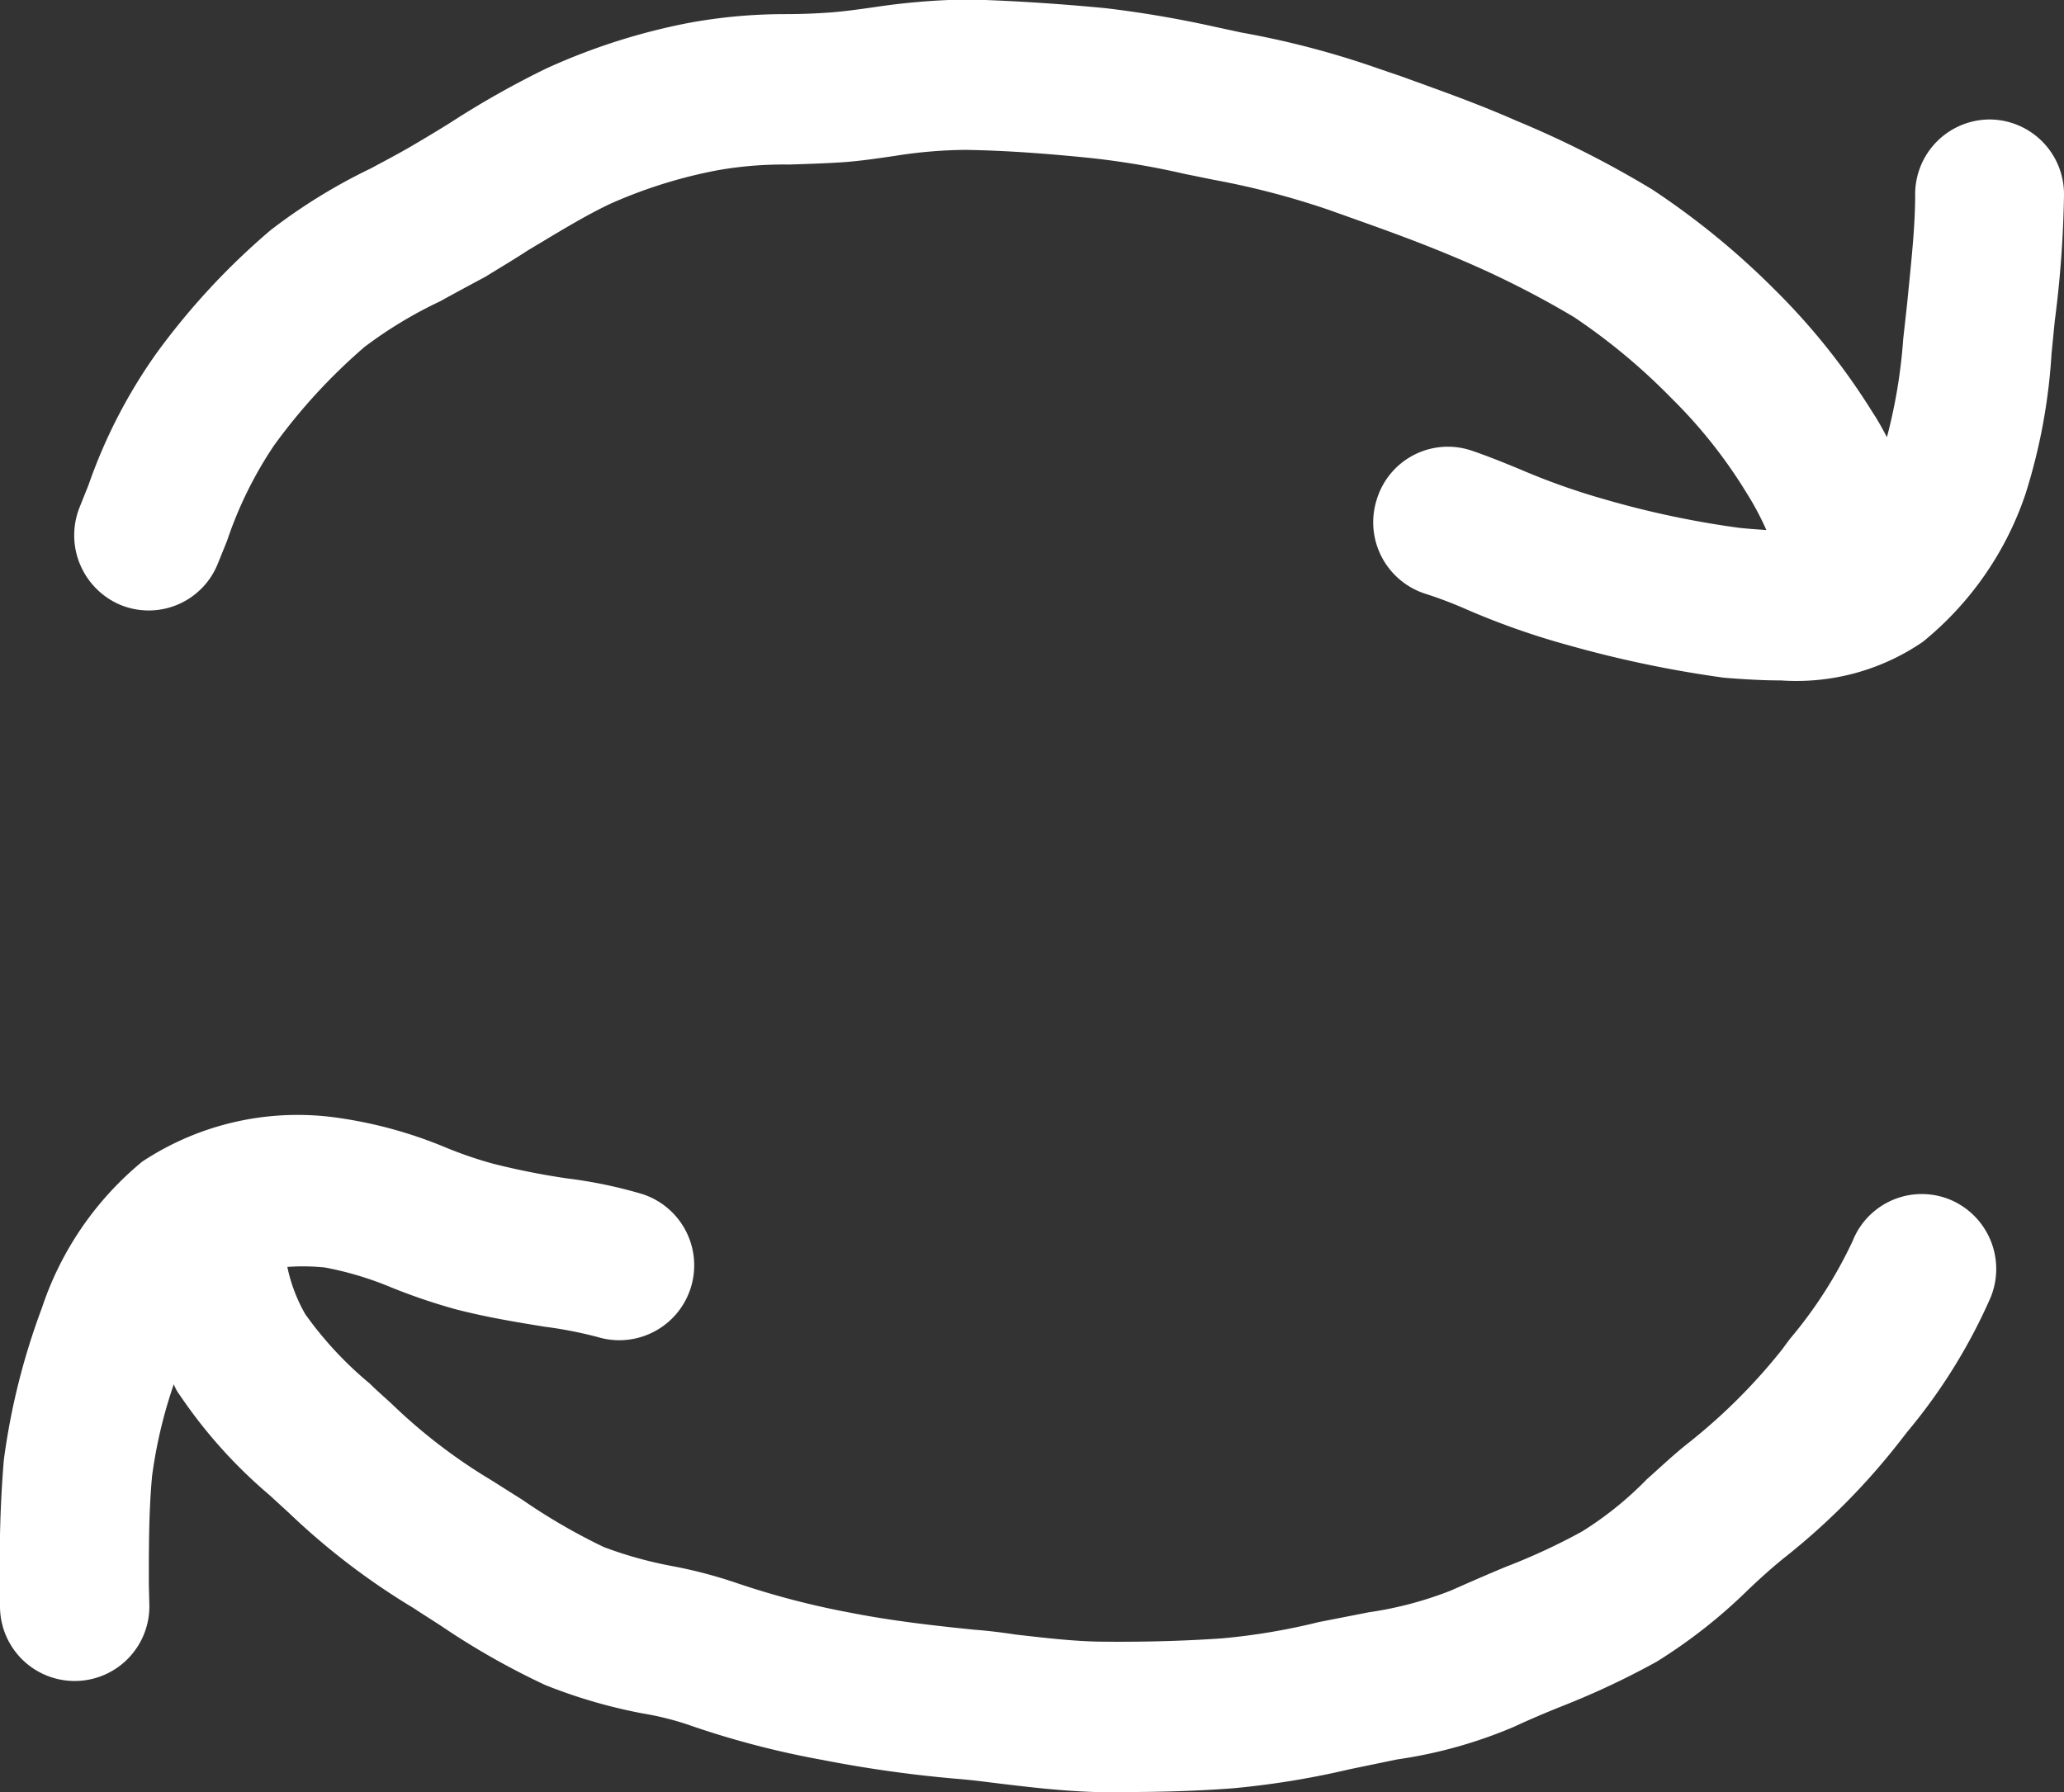
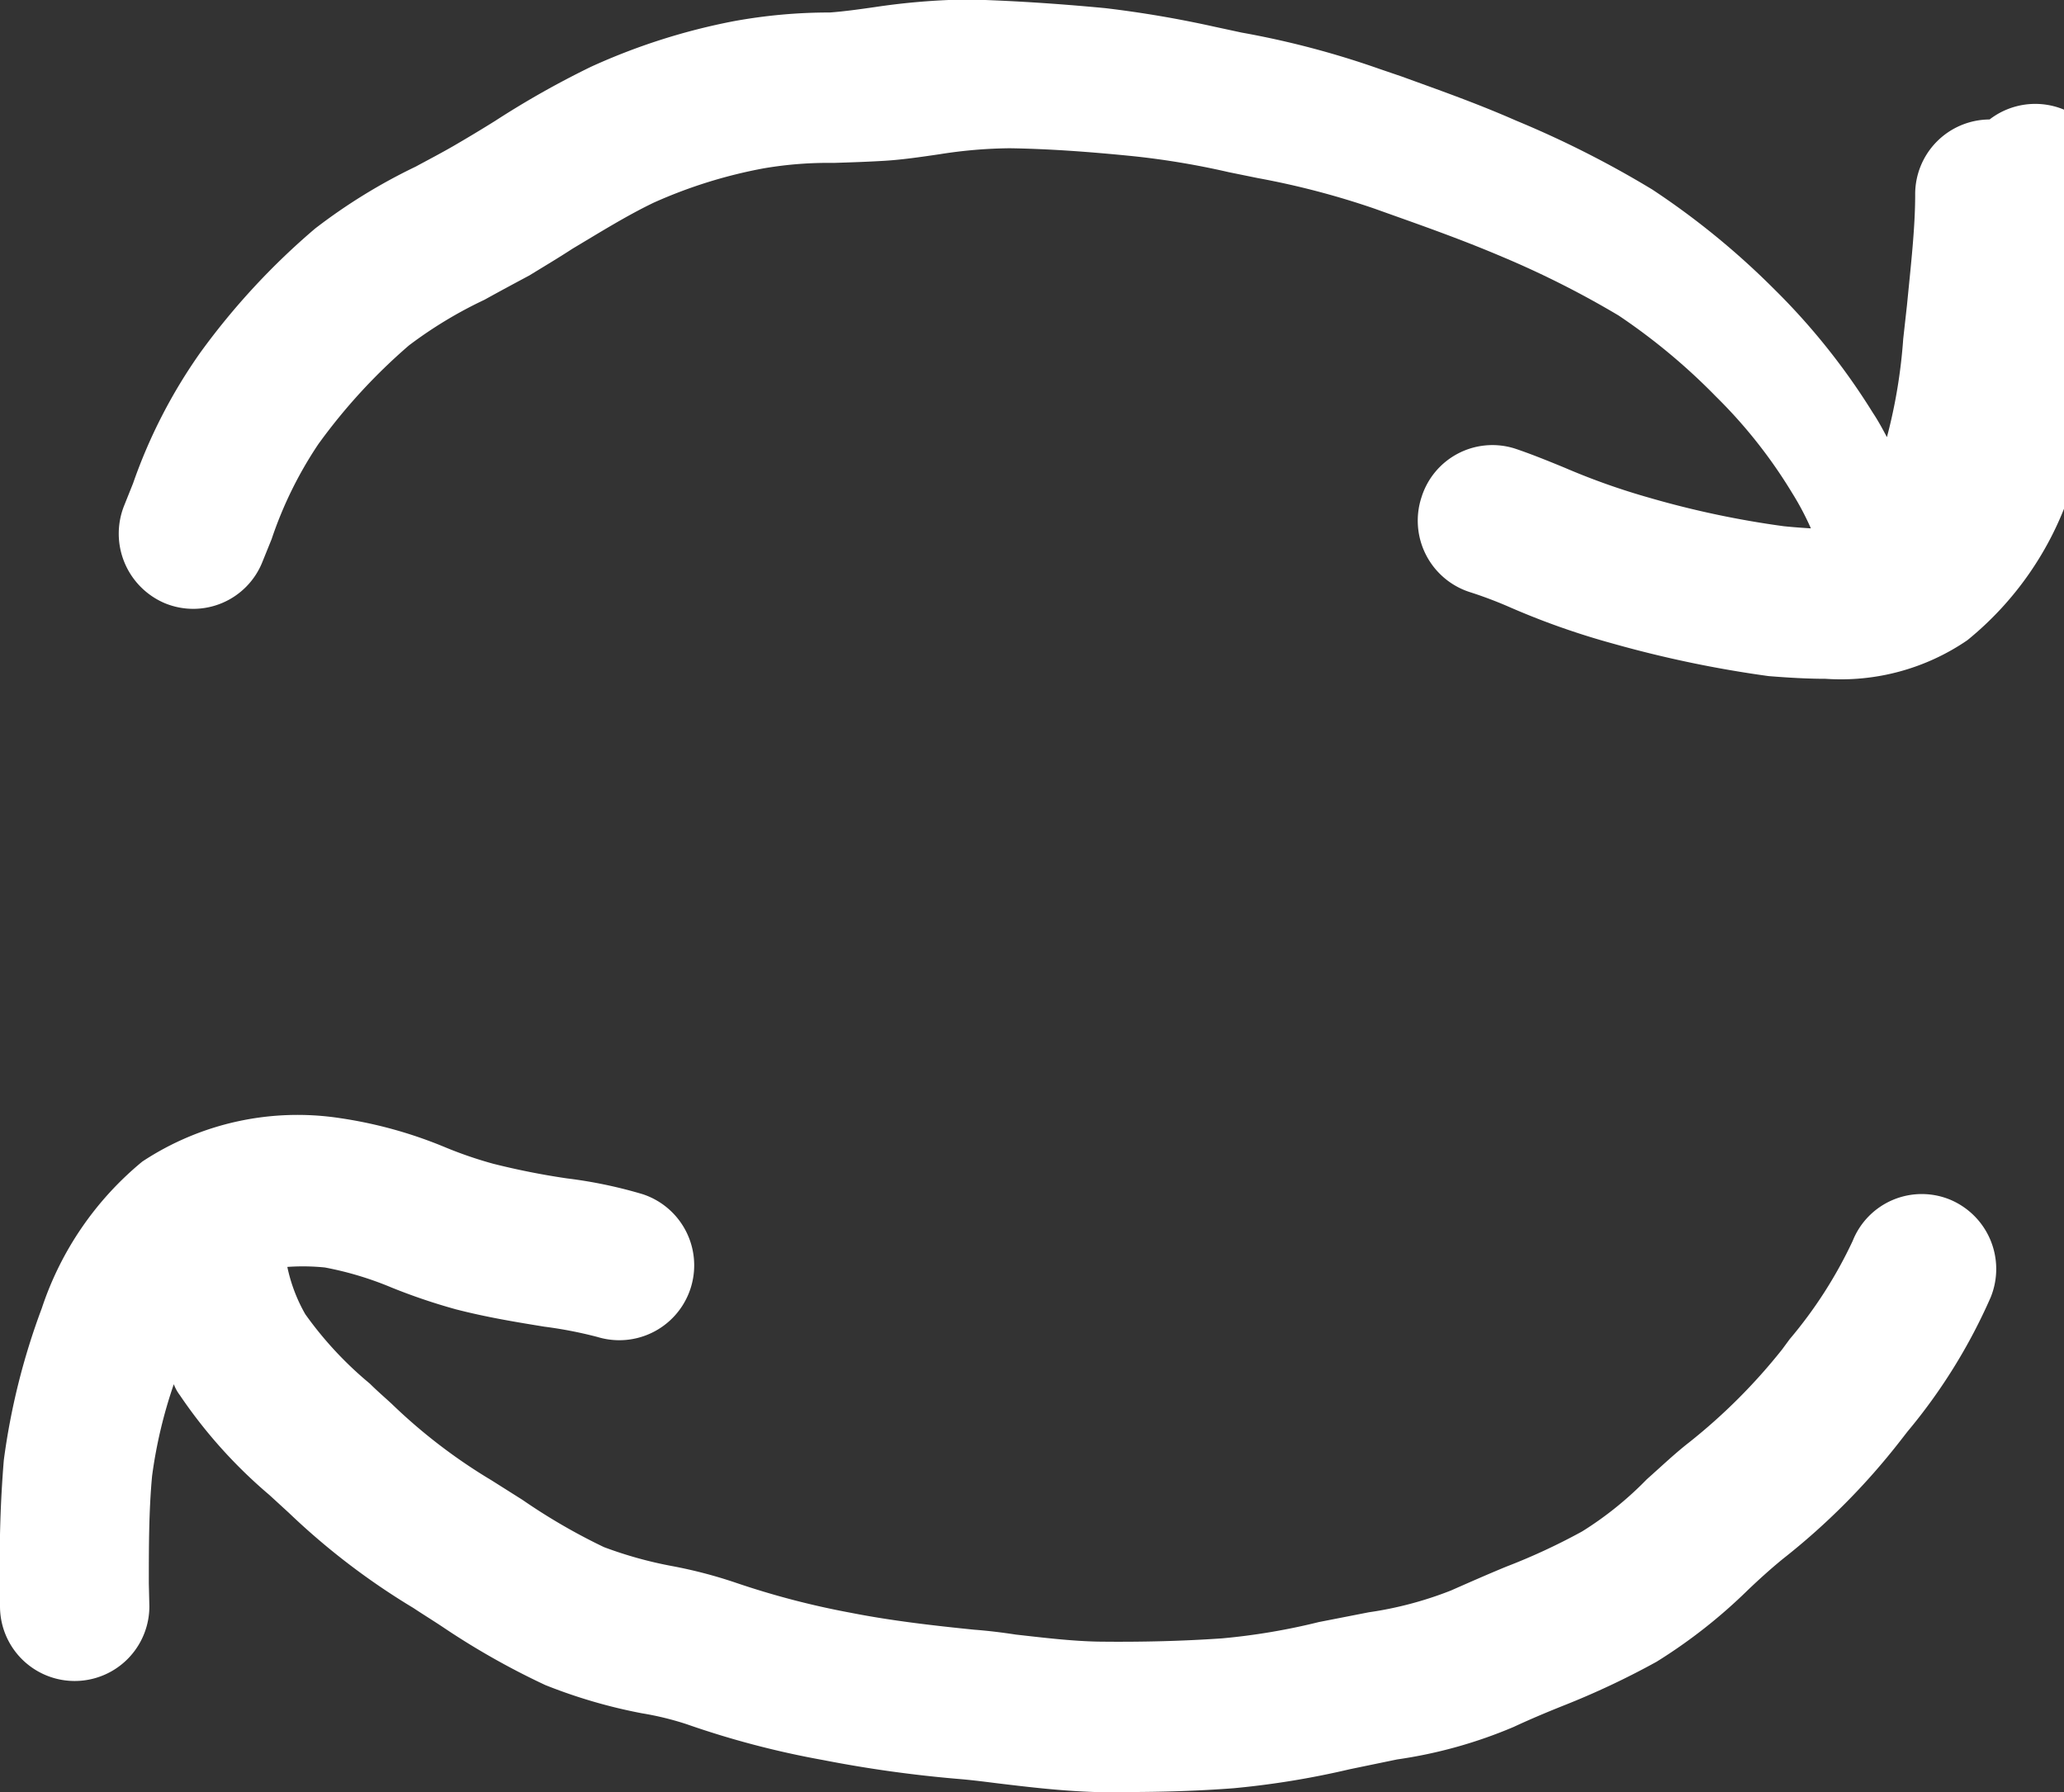
<svg xmlns="http://www.w3.org/2000/svg" width="38" height="33" viewBox="0 0 38 33">
  <rect x="0" y="0" width="38" height="33" fill="#333333" stroke="none" />
  <defs>
    <style>
      .cls-1 {
        fill-rule: evenodd;
        fill: #fff;
      }
    </style>
  </defs>
-   <path id="btn_change.svg" class="cls-1" d="M2577.63,4711.2a1.376,1.376,0,0,0-1.37,1.39c0,0.61-.08,1.3-0.15,2.02l-0.07.63a9.749,9.749,0,0,1-.3,1.81c-0.08-.15-0.16-0.3-0.26-0.45a12.289,12.289,0,0,0-1.82-2.28,14.34,14.34,0,0,0-2.24-1.83,18.526,18.526,0,0,0-2.51-1.27c-0.75-.33-1.47-0.58-2.1-0.81l-0.41-.14a16.261,16.261,0,0,0-2.54-.67l-0.51-.11a20.24,20.24,0,0,0-2-.34c-0.95-.09-1.78-0.14-2.53-0.16a12.722,12.722,0,0,0-1.71.14c-0.28.04-.56,0.08-0.83,0.1s-0.55.03-.82,0.03a9.789,9.789,0,0,0-1.77.16,11.6,11.6,0,0,0-2.63.84,16.632,16.632,0,0,0-1.77,1c-0.24.15-.49,0.3-0.73,0.44s-0.49.27-.73,0.4a10.383,10.383,0,0,0-1.85,1.14,13.061,13.061,0,0,0-2.11,2.28,9.681,9.681,0,0,0-1.24,2.41l-0.16.4a1.391,1.391,0,0,0,.75,1.81,1.37,1.37,0,0,0,1.79-.76l0.17-.42a7.314,7.314,0,0,1,.86-1.75,10.579,10.579,0,0,1,1.67-1.82,7.865,7.865,0,0,1,1.39-.84c0.27-.15.55-0.3,0.83-0.45,0.26-.16.53-0.32,0.79-0.49,0.52-.31,1-0.61,1.5-0.85a8.908,8.908,0,0,1,2.02-.63,7.042,7.042,0,0,1,1.29-.1c0.31-.01.63-0.02,0.95-0.04s0.66-.07,1-0.12a8.642,8.642,0,0,1,1.29-.11c0.68,0.01,1.43.06,2.31,0.15a14.705,14.705,0,0,1,1.72.29l0.54,0.11a14.884,14.884,0,0,1,2.14.56l0.42,0.15c0.59,0.21,1.26.45,1.94,0.74a17.2,17.2,0,0,1,2.14,1.08,11.323,11.323,0,0,1,1.79,1.49,9.1,9.1,0,0,1,1.4,1.77,5.113,5.113,0,0,1,.35.66c-0.15-.01-0.31-0.02-0.5-0.04a17.145,17.145,0,0,1-2.46-.52,12.688,12.688,0,0,1-1.58-.56c-0.34-.14-0.64-0.26-0.91-0.35a1.368,1.368,0,0,0-1.72.9,1.382,1.382,0,0,0,.88,1.74,7.62,7.62,0,0,1,.72.27,14.007,14.007,0,0,0,1.92.68,21.11,21.11,0,0,0,2.87.6c0.37,0.03.72,0.05,1.05,0.05a4.118,4.118,0,0,0,2.61-.71,5.955,5.955,0,0,0,1.89-2.72,10.653,10.653,0,0,0,.48-2.58l0.06-.61a20.277,20.277,0,0,0,.17-2.32A1.376,1.376,0,0,0,2577.63,4711.2Zm-0.73,19.89a1.369,1.369,0,0,0-1.79.76,8.14,8.14,0,0,1-1.16,1.81l-0.14.19a10.592,10.592,0,0,1-1.71,1.71c-0.27.21-.52,0.45-0.78,0.68a6.346,6.346,0,0,1-1.19.96,11.453,11.453,0,0,1-1.4.65c-0.34.14-.68,0.29-1.02,0.44a6.758,6.758,0,0,1-1.51.4l-0.92.18a11.814,11.814,0,0,1-1.78.3c-0.72.05-1.49,0.07-2.28,0.06-0.49-.01-0.99-0.07-1.52-0.13-0.26-.04-0.51-0.07-0.77-0.09-0.69-.07-1.5-0.16-2.26-0.31a15.112,15.112,0,0,1-2.11-.55,8.56,8.56,0,0,0-1.18-.31,7.455,7.455,0,0,1-1.26-.35,11,11,0,0,1-1.5-.87l-0.57-.36a10.127,10.127,0,0,1-1.84-1.41c-0.13-.12-0.27-0.24-0.4-0.37a6.729,6.729,0,0,1-1.19-1.28,2.987,2.987,0,0,1-.33-0.87,4.037,4.037,0,0,1,.69.01,6.084,6.084,0,0,1,1.23.37,10.9,10.9,0,0,0,1.18.4c0.58,0.15,1.14.24,1.63,0.32a7.763,7.763,0,0,1,.98.19,1.379,1.379,0,0,0,.83-2.63,8.488,8.488,0,0,0-1.39-.29,13.614,13.614,0,0,1-1.36-.27,7.455,7.455,0,0,1-.9-0.31,8.078,8.078,0,0,0-1.92-.53,5.186,5.186,0,0,0-3.64.8,5.894,5.894,0,0,0-1.85,2.7,12.687,12.687,0,0,0-.7,2.8,22.46,22.46,0,0,0-.07,2.28v0.41a1.375,1.375,0,1,0,2.75,0l-0.01-.42c0-.66,0-1.34.06-1.98a8.7,8.7,0,0,1,.4-1.69,0.781,0.781,0,0,0,.11.2,9.046,9.046,0,0,0,1.65,1.84l0.36,0.33a13.026,13.026,0,0,0,2.29,1.75c0.18,0.12.36,0.23,0.54,0.35a13.959,13.959,0,0,0,1.89,1.07,9.65,9.65,0,0,0,1.78.52,5.477,5.477,0,0,1,.82.2,16.41,16.41,0,0,0,2.51.66,23.157,23.157,0,0,0,2.51.35c0.24,0.02.47,0.05,0.71,0.08,0.58,0.07,1.17.14,1.8,0.16h0.53c0.69,0,1.36-.02,2.01-0.07a15.678,15.678,0,0,0,2.14-.35l0.87-.18a8.608,8.608,0,0,0,2.15-.6c0.3-.14.61-0.27,0.91-0.39a14.809,14.809,0,0,0,1.72-.81,9.723,9.723,0,0,0,1.68-1.32c0.21-.2.42-0.39,0.64-0.57a12.611,12.611,0,0,0,2.16-2.17l0.14-.18a10.3,10.3,0,0,0,1.53-2.47A1.384,1.384,0,0,0,2576.9,4731.09Z" transform="translate(-2541 -4709)" />
+   <path id="btn_change.svg" class="cls-1" d="M2577.63,4711.2a1.376,1.376,0,0,0-1.37,1.39c0,0.61-.08,1.3-0.15,2.02l-0.07.63a9.749,9.749,0,0,1-.3,1.81c-0.08-.15-0.16-0.3-0.26-0.45a12.289,12.289,0,0,0-1.82-2.28,14.34,14.34,0,0,0-2.24-1.83,18.526,18.526,0,0,0-2.51-1.27c-0.75-.33-1.47-0.58-2.1-0.81l-0.41-.14a16.261,16.261,0,0,0-2.54-.67l-0.51-.11a20.24,20.24,0,0,0-2-.34c-0.95-.09-1.78-0.14-2.53-0.16a12.722,12.722,0,0,0-1.71.14c-0.28.04-.56,0.08-0.83,0.1a9.789,9.789,0,0,0-1.77.16,11.6,11.6,0,0,0-2.63.84,16.632,16.632,0,0,0-1.77,1c-0.24.15-.49,0.3-0.73,0.44s-0.49.27-.73,0.4a10.383,10.383,0,0,0-1.85,1.14,13.061,13.061,0,0,0-2.11,2.28,9.681,9.681,0,0,0-1.24,2.41l-0.16.4a1.391,1.391,0,0,0,.75,1.81,1.37,1.37,0,0,0,1.79-.76l0.17-.42a7.314,7.314,0,0,1,.86-1.75,10.579,10.579,0,0,1,1.67-1.82,7.865,7.865,0,0,1,1.39-.84c0.27-.15.55-0.3,0.83-0.45,0.26-.16.53-0.32,0.79-0.49,0.52-.31,1-0.61,1.5-0.85a8.908,8.908,0,0,1,2.02-.63,7.042,7.042,0,0,1,1.29-.1c0.31-.01.63-0.02,0.95-0.04s0.66-.07,1-0.12a8.642,8.642,0,0,1,1.29-.11c0.68,0.01,1.43.06,2.31,0.15a14.705,14.705,0,0,1,1.72.29l0.54,0.11a14.884,14.884,0,0,1,2.14.56l0.42,0.15c0.59,0.21,1.26.45,1.94,0.74a17.2,17.2,0,0,1,2.14,1.08,11.323,11.323,0,0,1,1.79,1.49,9.1,9.1,0,0,1,1.4,1.77,5.113,5.113,0,0,1,.35.66c-0.15-.01-0.31-0.02-0.5-0.04a17.145,17.145,0,0,1-2.46-.52,12.688,12.688,0,0,1-1.58-.56c-0.34-.14-0.64-0.26-0.91-0.35a1.368,1.368,0,0,0-1.72.9,1.382,1.382,0,0,0,.88,1.74,7.62,7.62,0,0,1,.72.27,14.007,14.007,0,0,0,1.92.68,21.11,21.11,0,0,0,2.87.6c0.37,0.03.72,0.05,1.05,0.05a4.118,4.118,0,0,0,2.61-.71,5.955,5.955,0,0,0,1.89-2.72,10.653,10.653,0,0,0,.48-2.58l0.06-.61a20.277,20.277,0,0,0,.17-2.32A1.376,1.376,0,0,0,2577.63,4711.2Zm-0.73,19.89a1.369,1.369,0,0,0-1.79.76,8.14,8.14,0,0,1-1.16,1.81l-0.14.19a10.592,10.592,0,0,1-1.71,1.71c-0.27.21-.52,0.45-0.78,0.68a6.346,6.346,0,0,1-1.19.96,11.453,11.453,0,0,1-1.4.65c-0.34.14-.68,0.29-1.02,0.44a6.758,6.758,0,0,1-1.51.4l-0.92.18a11.814,11.814,0,0,1-1.78.3c-0.72.05-1.49,0.07-2.28,0.06-0.49-.01-0.99-0.07-1.52-0.13-0.26-.04-0.51-0.07-0.77-0.09-0.69-.07-1.5-0.16-2.26-0.31a15.112,15.112,0,0,1-2.11-.55,8.56,8.56,0,0,0-1.18-.31,7.455,7.455,0,0,1-1.26-.35,11,11,0,0,1-1.5-.87l-0.57-.36a10.127,10.127,0,0,1-1.84-1.41c-0.13-.12-0.27-0.24-0.4-0.37a6.729,6.729,0,0,1-1.19-1.28,2.987,2.987,0,0,1-.33-0.87,4.037,4.037,0,0,1,.69.01,6.084,6.084,0,0,1,1.23.37,10.9,10.9,0,0,0,1.18.4c0.58,0.15,1.14.24,1.63,0.32a7.763,7.763,0,0,1,.98.19,1.379,1.379,0,0,0,.83-2.63,8.488,8.488,0,0,0-1.39-.29,13.614,13.614,0,0,1-1.36-.27,7.455,7.455,0,0,1-.9-0.31,8.078,8.078,0,0,0-1.92-.53,5.186,5.186,0,0,0-3.64.8,5.894,5.894,0,0,0-1.85,2.7,12.687,12.687,0,0,0-.7,2.8,22.46,22.46,0,0,0-.07,2.28v0.41a1.375,1.375,0,1,0,2.75,0l-0.01-.42c0-.66,0-1.34.06-1.98a8.7,8.7,0,0,1,.4-1.69,0.781,0.781,0,0,0,.11.2,9.046,9.046,0,0,0,1.65,1.84l0.36,0.33a13.026,13.026,0,0,0,2.29,1.75c0.18,0.12.36,0.23,0.54,0.35a13.959,13.959,0,0,0,1.89,1.07,9.65,9.65,0,0,0,1.78.52,5.477,5.477,0,0,1,.82.2,16.41,16.41,0,0,0,2.51.66,23.157,23.157,0,0,0,2.51.35c0.24,0.02.47,0.05,0.71,0.08,0.58,0.07,1.17.14,1.8,0.16h0.53c0.69,0,1.36-.02,2.01-0.07a15.678,15.678,0,0,0,2.14-.35l0.87-.18a8.608,8.608,0,0,0,2.15-.6c0.3-.14.61-0.27,0.91-0.39a14.809,14.809,0,0,0,1.72-.81,9.723,9.723,0,0,0,1.68-1.32c0.21-.2.42-0.39,0.64-0.57a12.611,12.611,0,0,0,2.16-2.17l0.14-.18a10.3,10.3,0,0,0,1.53-2.47A1.384,1.384,0,0,0,2576.9,4731.09Z" transform="translate(-2541 -4709)" />
</svg>